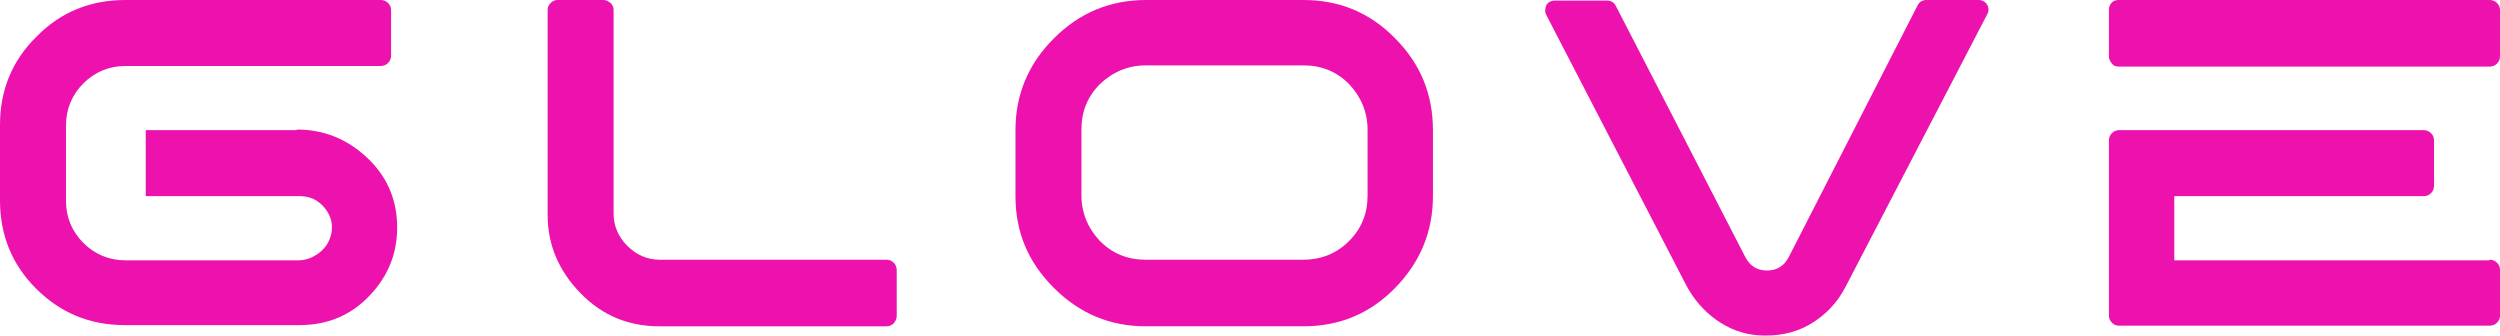
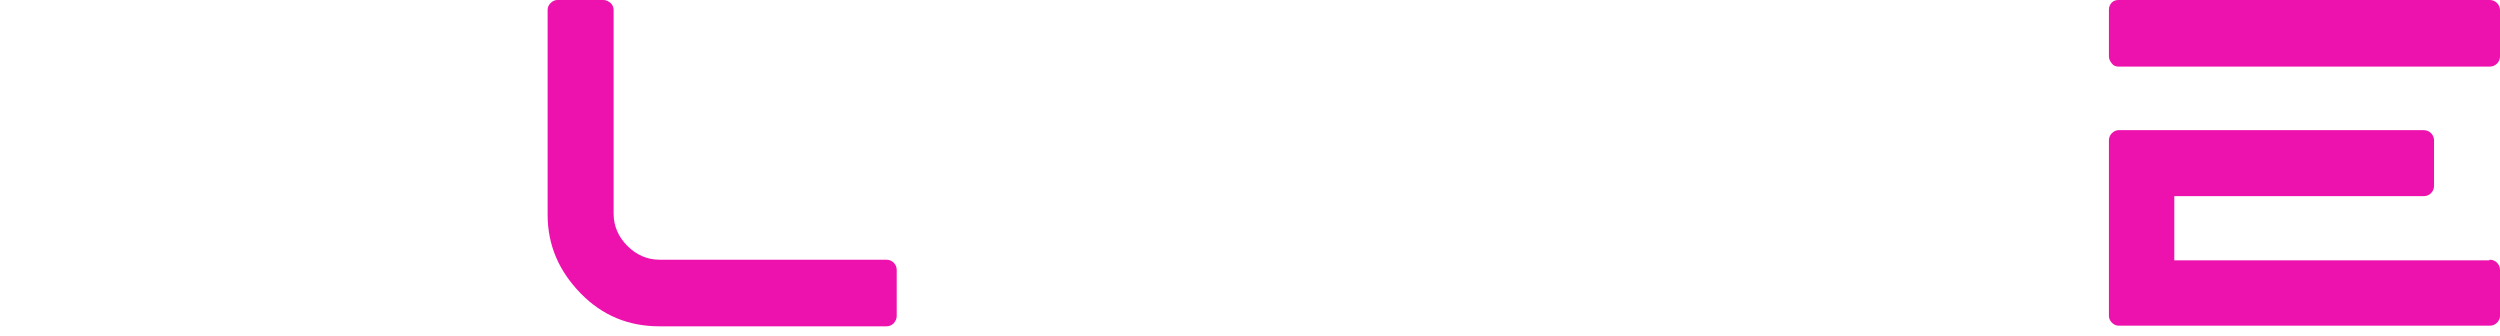
<svg xmlns="http://www.w3.org/2000/svg" id="Layer_2" version="1.1" viewBox="0 0 416.8 56">
  <defs>
    <style> .st0 { fill: #ed12ae; } </style>
  </defs>
  <g id="Layer_2-2">
    <g>
-       <path class="st0" d="M49.5,21.6c4.4,0,8.2,1.5,11.5,4.5s5,6.7,5.2,11c.2,4.7-1.3,8.7-4.5,12.1-3.2,3.4-7.1,5-11.8,5h-29.1c-5.8,0-10.7-2-14.8-6.1C2,44.1,0,39.2,0,33.4v-12.6C0,15.1,2,10.1,6.1,6.1,10.1,2,15.1,0,20.9,0h42.6c.5,0,.9.2,1.2.5.3.3.5.7.5,1.1v7.7c0,.5-.2.9-.5,1.2-.3.3-.7.5-1.2.5H20.9c-2.7,0-5.1,1-7,2.9-1.9,1.9-2.9,4.3-2.9,7v12.6c0,2.7,1,5.1,2.9,7,1.9,1.9,4.3,2.9,7,2.9h28.8c1.4,0,2.6-.5,3.7-1.4,1.1-.9,1.7-2.1,1.9-3.4.2-1.6-.3-3-1.4-4.2-1.1-1.2-2.4-1.7-4-1.7h-25.6v-11h25.1Z" />
      <path class="st0" d="M147.8,43.3c.5,0,.9.2,1.2.5.3.3.5.7.5,1.2v7.7c0,.5-.2.8-.5,1.2-.3.3-.7.5-1.2.5h-37.9c-5.1,0-9.5-1.8-13.1-5.5s-5.5-8-5.5-13.1V1.6c0-.4.2-.8.5-1.1.3-.3.7-.5,1.1-.5h7.7c.5,0,.8.2,1.2.5.3.3.5.7.5,1.1v34c0,2.1.8,3.9,2.3,5.4,1.5,1.5,3.3,2.3,5.4,2.3h37.9Z" />
-       <path class="st0" d="M217.3,0c6,0,11.1,2.1,15.3,6.4,4.2,4.2,6.3,9.3,6.3,15.3v11c0,5.9-2.1,11-6.3,15.3s-9.3,6.4-15.3,6.4h-26.3c-5.9,0-11-2.1-15.3-6.4s-6.4-9.3-6.4-15.3v-11c0-5.9,2.1-11,6.4-15.3C180,2.1,185.1,0,191.1,0,191.1,0,217.3,0,217.3,0ZM228,21.6c0-2.9-1.1-5.5-3.1-7.6-2.1-2.1-4.6-3.1-7.6-3.1h-26.3c-2.9,0-5.5,1.1-7.6,3.1-2.1,2.1-3.1,4.6-3.1,7.6v11c0,2.9,1.1,5.5,3.1,7.6,2.1,2.1,4.6,3.1,7.6,3.1h26.3c2.9,0,5.5-1,7.6-3.1,2.1-2.1,3.1-4.6,3.1-7.6v-11Z" />
-       <path class="st0" d="M329.9,0c.6,0,1.1.3,1.4.8s.3,1.1,0,1.6l-23.6,45.4c-1.4,2.7-3.4,4.8-6,6.3-2.6,1.5-5.5,2-8.6,1.8-2.6-.2-4.9-1.1-7-2.6-2.1-1.5-3.8-3.5-5-5.8l-23.3-45c-.3-.6-.2-1.1,0-1.6s.8-.8,1.4-.8h8.7c.7,0,1.2.3,1.5.9l21.6,41.9c.8,1.5,2,2.2,3.6,2.2s2.8-.7,3.6-2.2L319.7.9c.3-.6.8-.9,1.5-.9h8.7Z" />
      <path class="st0" d="M415.1,0c.5,0,.9.2,1.2.5.3.3.5.7.5,1.2v7.7c0,.5-.2.9-.5,1.2-.3.3-.7.5-1.2.5h-61.9c-.4,0-.8-.1-1.1-.5s-.5-.7-.5-1.2V1.6c0-.5.2-.9.5-1.2S352.8,0,353.2,0C353.2,0,415.1,0,415.1,0ZM415.1,43.3c.5,0,.9.2,1.2.5.3.3.5.7.5,1.2v7.7c0,.4-.2.8-.5,1.1-.3.3-.7.5-1.2.5h-61.9c-.4,0-.8-.2-1.1-.5-.3-.3-.5-.7-.5-1.1v-29.3c0-.5.2-.9.5-1.2.3-.3.7-.5,1.1-.5h50.9c.5,0,.9.2,1.2.5.3.3.5.7.5,1.2v7.6c0,.5-.2.9-.5,1.2-.3.3-.7.5-1.2.5h-41.6v10.7h52.5,0Z" />
    </g>
  </g>
</svg>